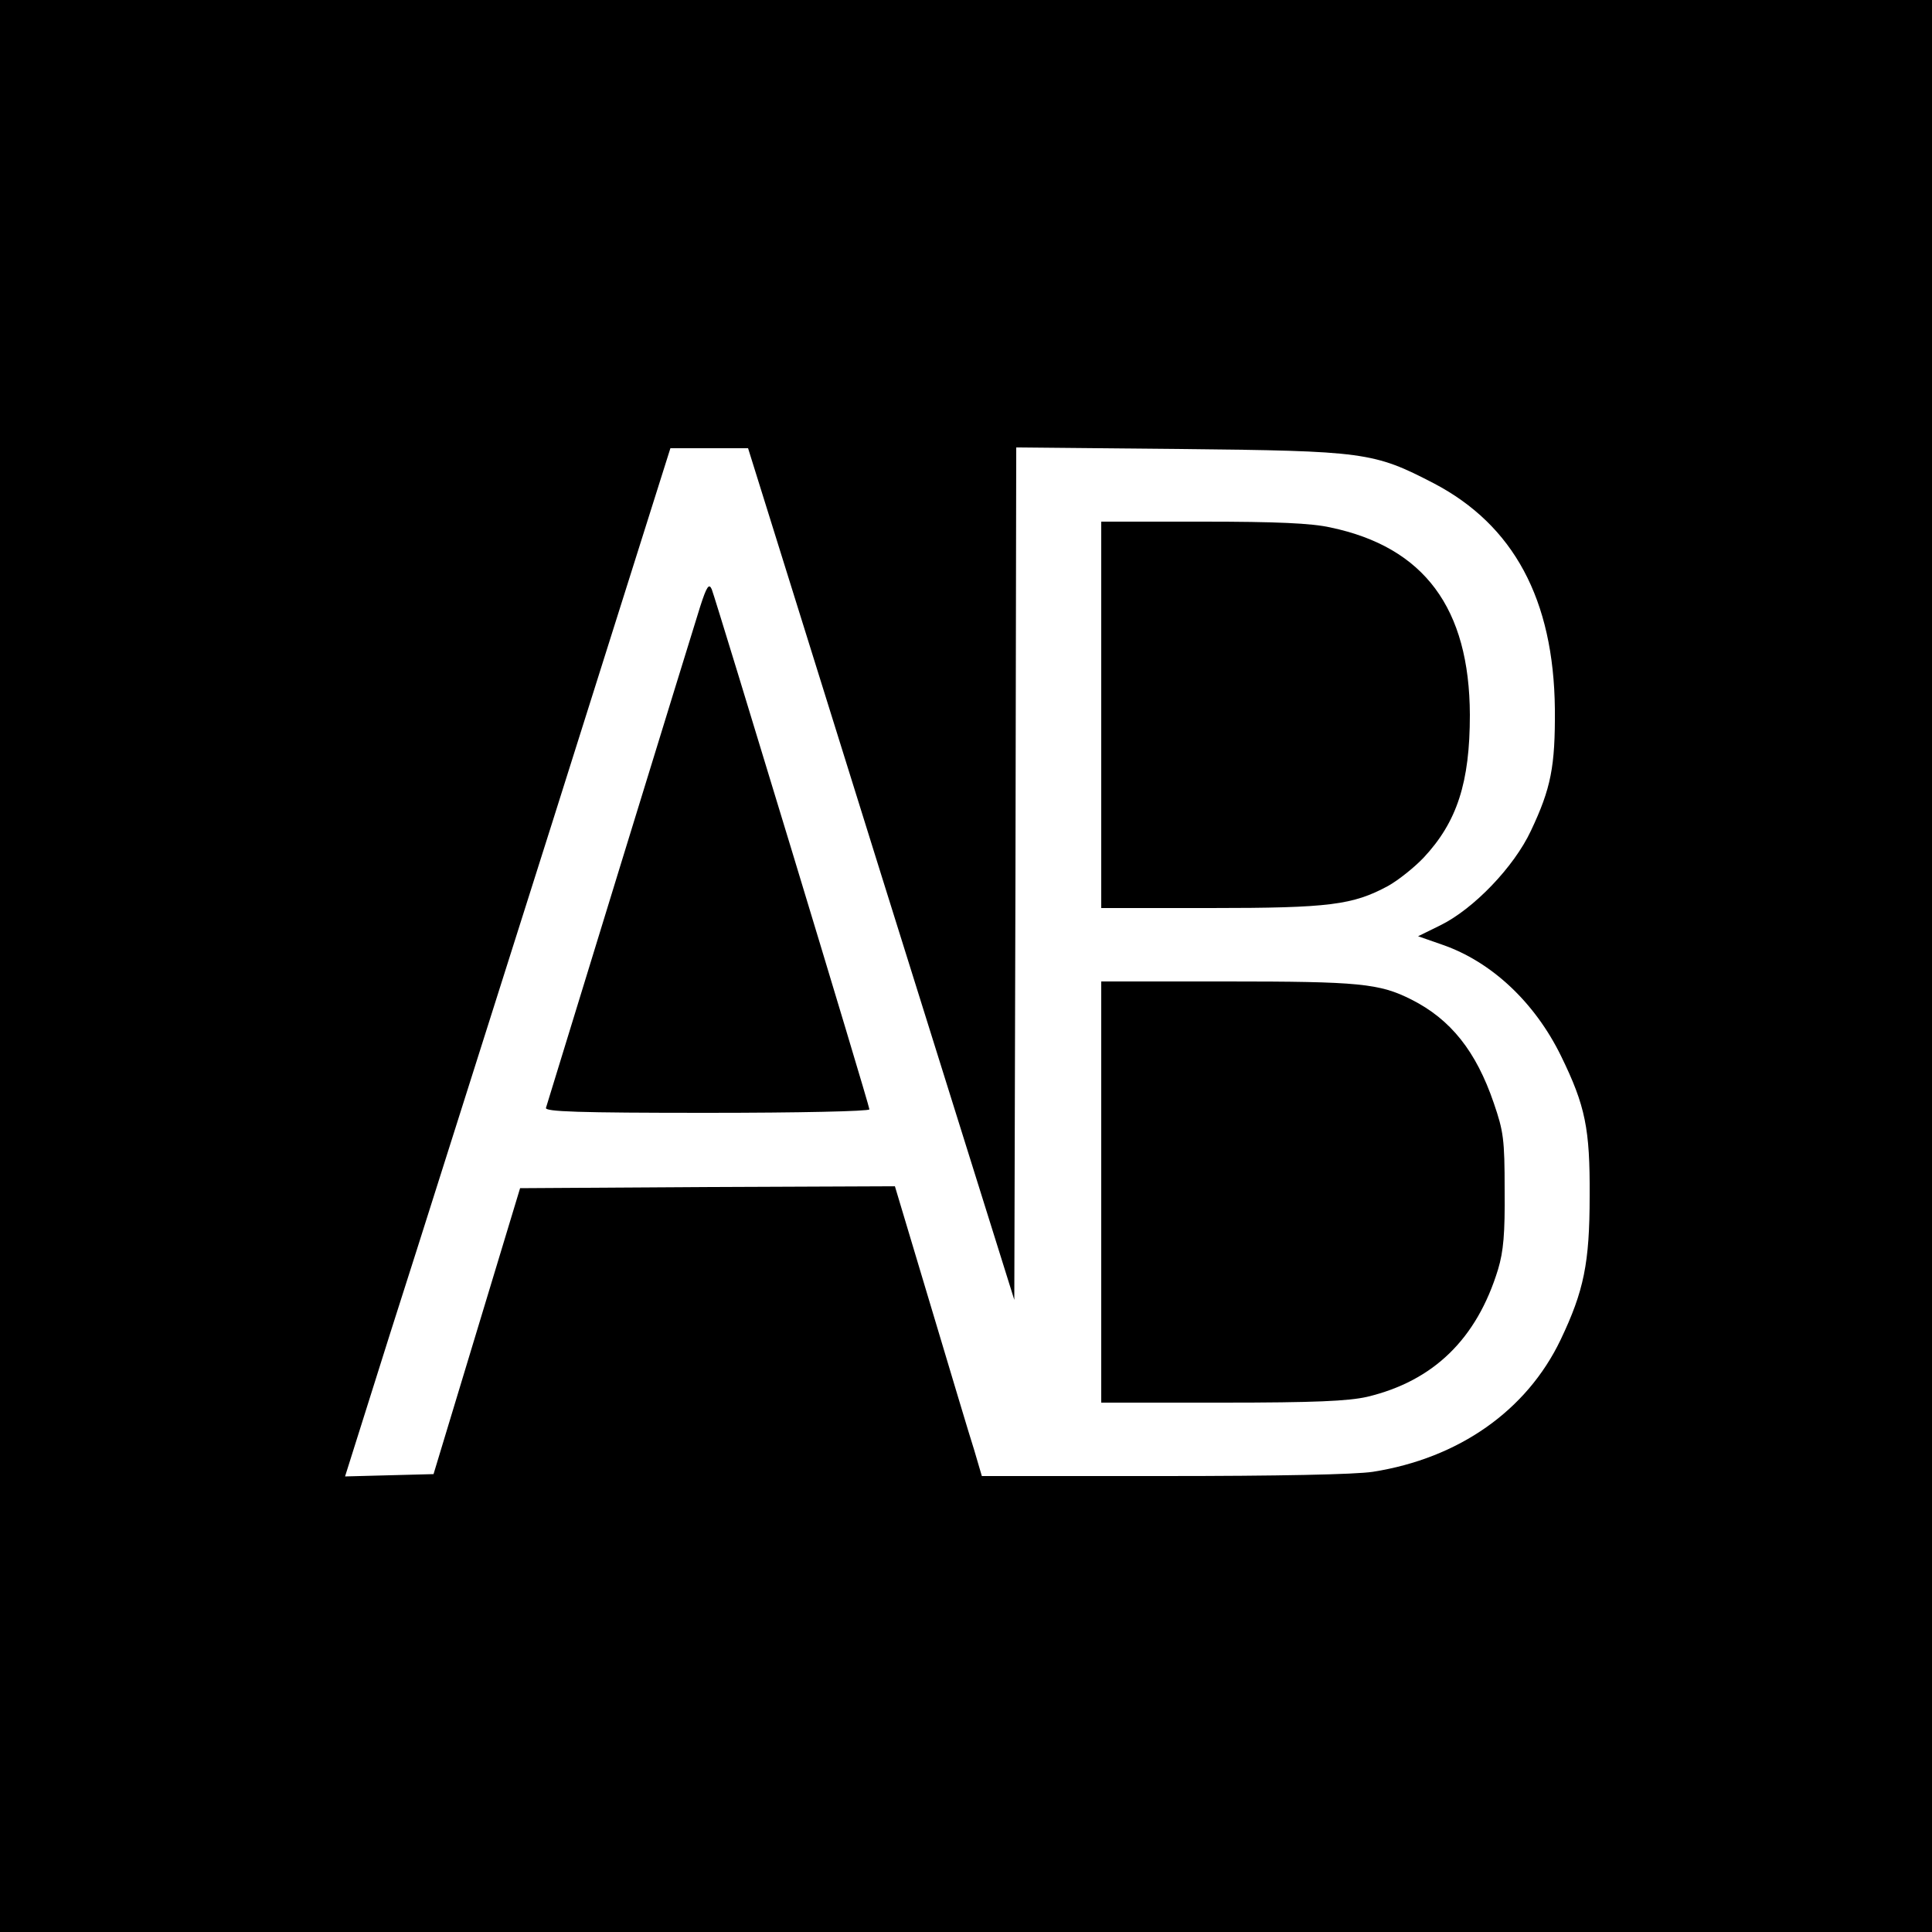
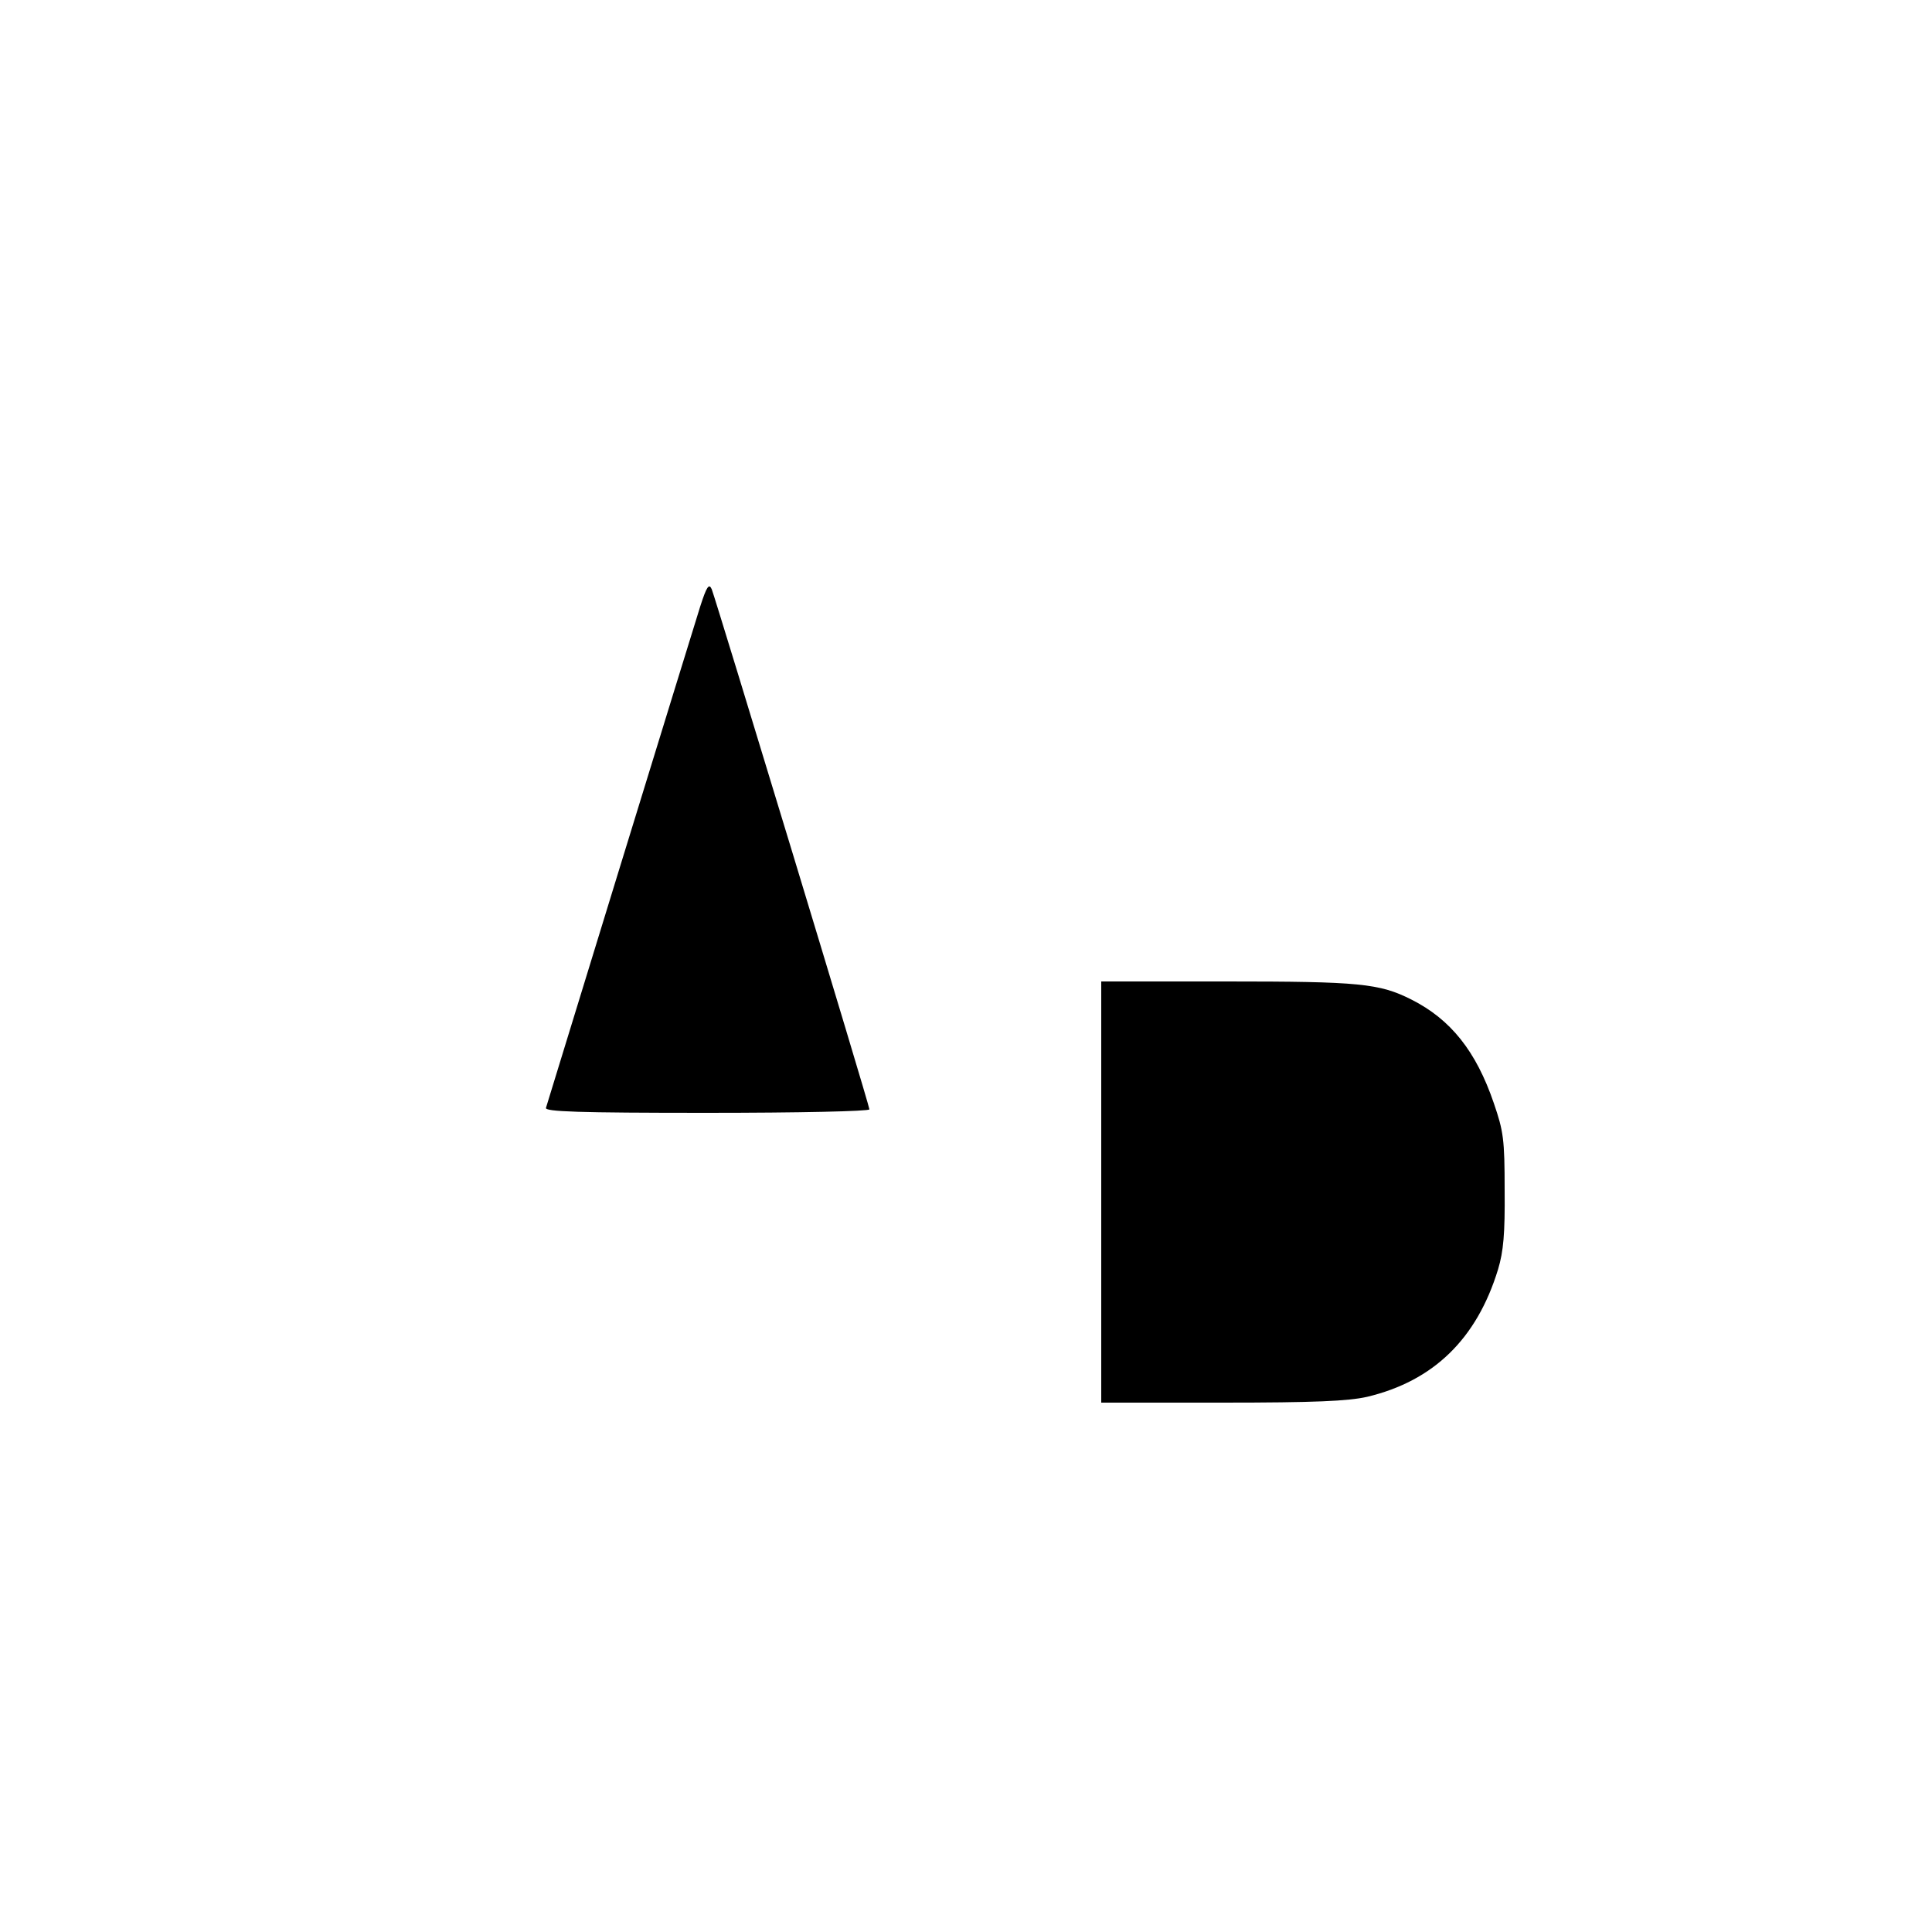
<svg xmlns="http://www.w3.org/2000/svg" version="1.0" width="500pt" height="500pt" viewBox="0 0 500 500" preserveAspectRatio="xMidYMid meet">
  <g transform="translate(0,500) scale(0.1,-0.1)" fill="#000000" stroke="none">
-     <path d="M0 2500 l0 -2500 2500 0 2500 0 0 2500 0 2500 -2500 0 -2500 0 0 -2500z m2280 238 l345 -1102 3 1103 2 1103 423 -4 c479 -5 502 -8 658 -89 206 -108 310 -300 313 -584 1 -149 -10 -205 -62 -315 -44 -94 -149 -203 -235 -245 l-57 -28 63 -22 c127 -44 239 -149 307 -288 63 -129 75 -188 74 -362 0 -174 -15 -246 -75 -372 -88 -184 -264 -307 -486 -342 -45 -7 -246 -11 -542 -11 l-470 0 -20 68 c-12 37 -62 205 -113 375 l-92 307 -485 -2 -485 -3 -112 -370 -112 -370 -115 -3 -114 -3 116 368 c65 202 254 801 422 1330 l304 963 100 0 101 0 344 -1102z" />
-     <path d="M2850 3150 l0 -500 283 0 c308 0 368 8 459 57 27 15 68 48 92 73 87 93 120 195 120 370 -1 276 -118 434 -361 485 -49 11 -140 15 -330 15 l-263 0 0 -500z" />
    <path d="M1812 3430 c-11 -36 -105 -339 -208 -675 -103 -335 -189 -616 -191 -622 -4 -10 83 -13 416 -13 239 0 421 4 421 9 0 11 -397 1318 -408 1346 -7 16 -13 8 -30 -45z" />
    <path d="M2850 1915 l0 -545 313 0 c240 0 326 4 375 15 172 41 284 150 339 330 14 47 18 92 17 205 0 132 -3 152 -28 225 -46 135 -112 217 -213 268 -83 42 -135 47 -478 47 l-325 0 0 -545z" />
  </g>
</svg>